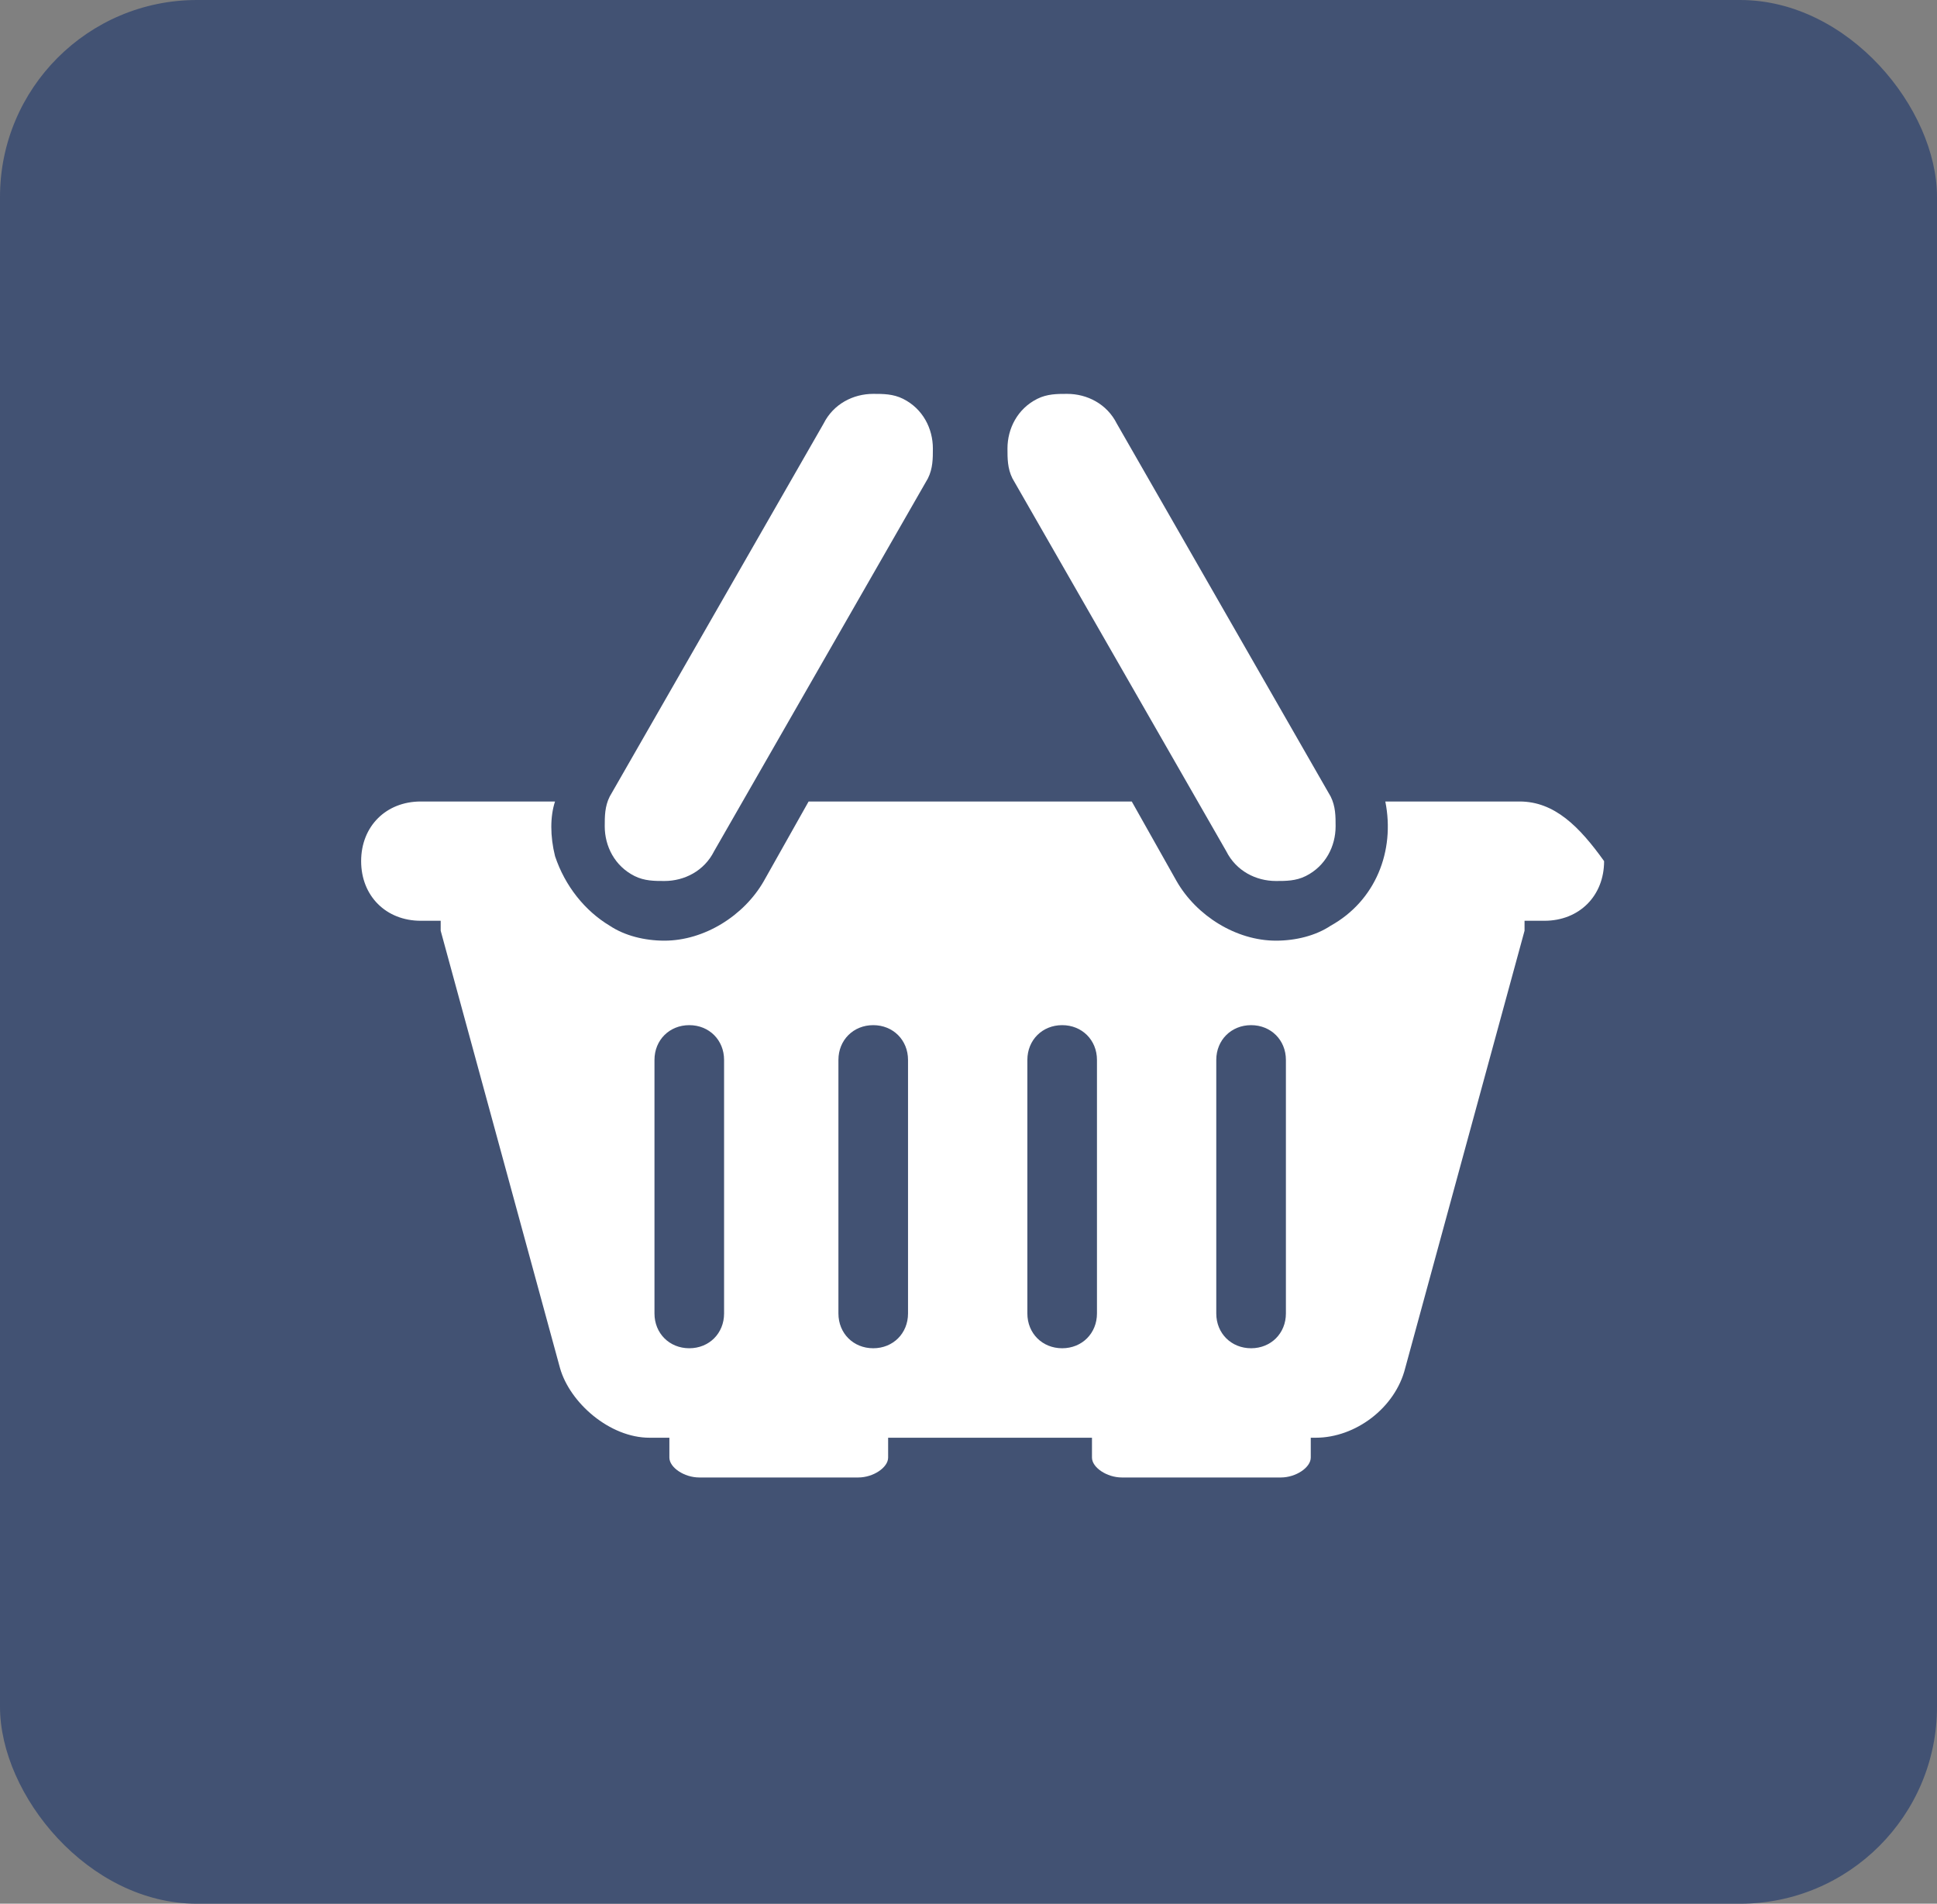
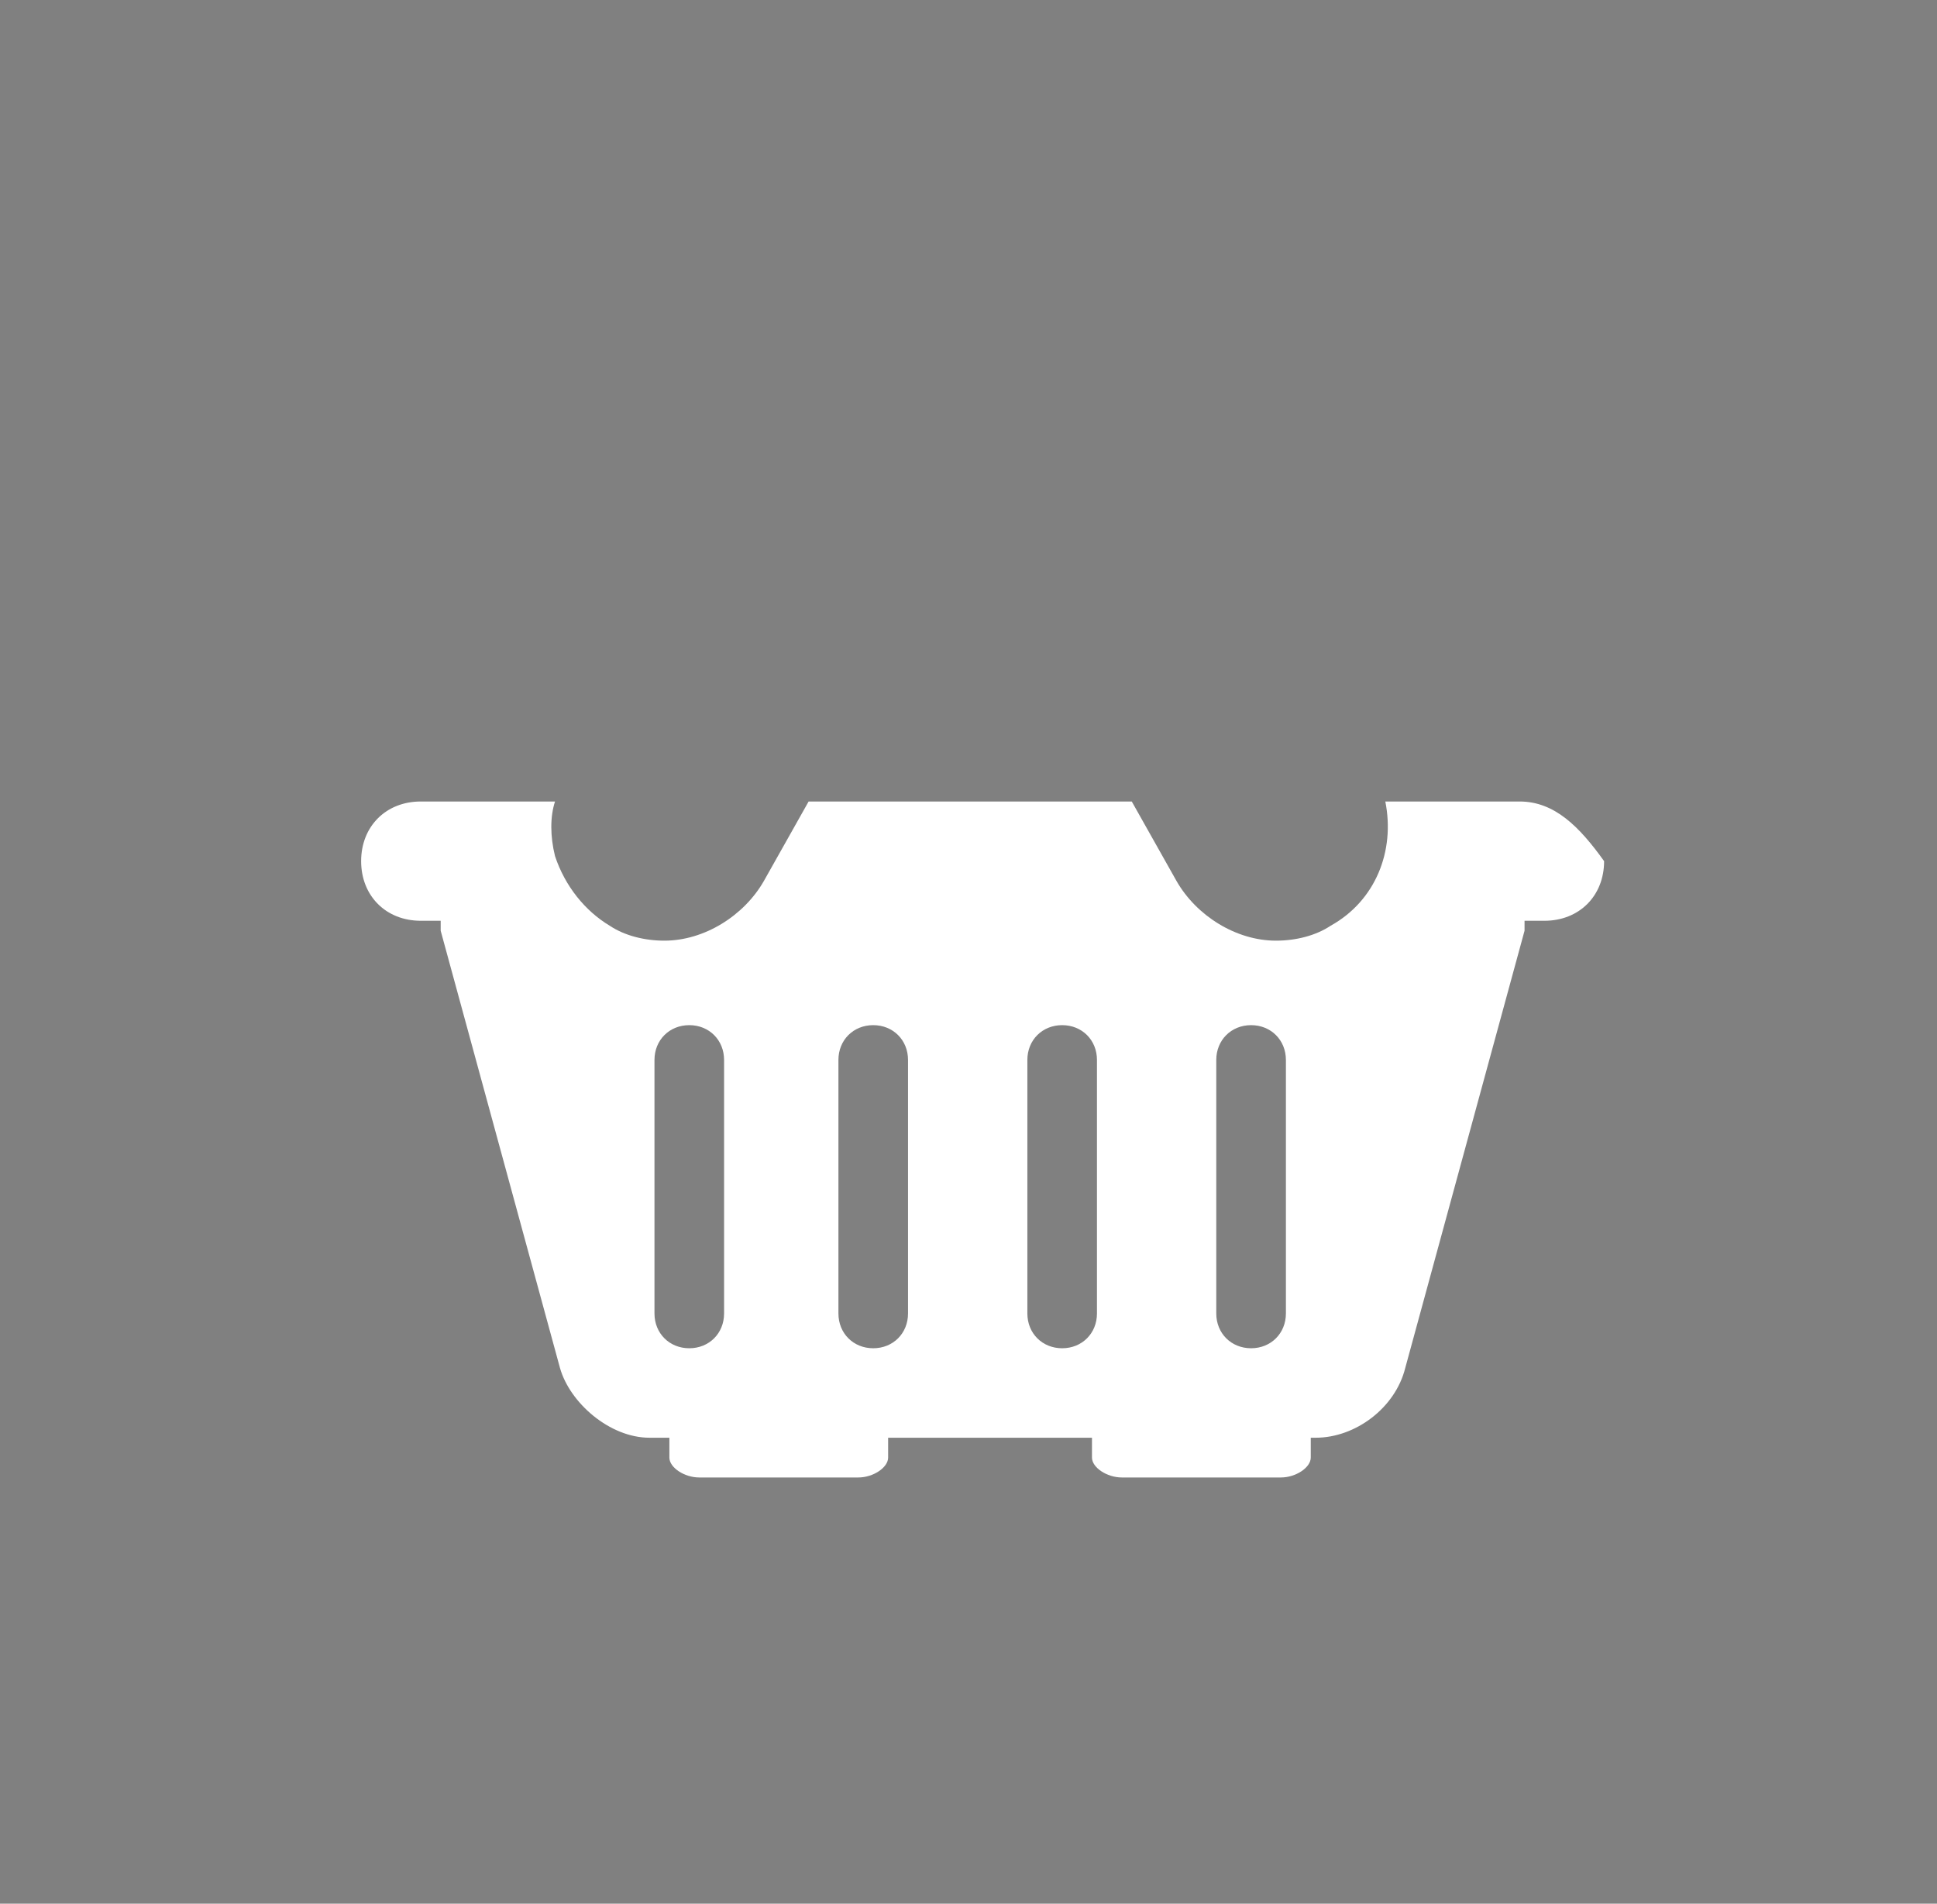
<svg xmlns="http://www.w3.org/2000/svg" width="59" height="58" viewBox="0 0 59 58" fill="none">
  <rect x="0" y="0" width="59" height="58" fill="#808080" stroke="none" />
-   <rect width="59" height="58" rx="6" fill="#425273" />
-   <path d="M38.865 26.841C39.168 26.841 39.471 26.841 39.773 26.69C40.379 26.387 40.682 25.781 40.682 25.175C40.682 24.872 40.682 24.569 40.531 24.267L34.019 12.909C33.716 12.303 33.11 12 32.504 12C32.201 12 31.898 12 31.596 12.151C30.99 12.454 30.687 13.06 30.687 13.666C30.687 13.969 30.687 14.272 30.838 14.575L37.35 25.932C37.653 26.538 38.259 26.841 38.865 26.841Z" fill="white" />
-   <path d="M19.329 26.69C19.632 26.841 19.935 26.841 20.238 26.841C20.843 26.841 21.449 26.538 21.752 25.932L28.264 14.575C28.415 14.272 28.415 13.969 28.415 13.666C28.415 13.06 28.113 12.454 27.507 12.151C27.204 12 26.901 12 26.598 12C25.992 12 25.387 12.303 25.084 12.909L18.572 24.267C18.42 24.569 18.42 24.872 18.42 25.175C18.42 25.781 18.723 26.387 19.329 26.69Z" fill="white" />
  <path d="M46.285 24.419H42.196C42.499 25.933 41.894 27.447 40.531 28.204C40.076 28.507 39.471 28.659 38.865 28.659C37.653 28.659 36.442 27.902 35.836 26.841L34.473 24.419H24.63L23.267 26.841C22.661 27.902 21.449 28.659 20.238 28.659C19.632 28.659 19.026 28.507 18.572 28.204C17.815 27.75 17.209 26.993 16.906 26.084C16.755 25.479 16.755 24.873 16.906 24.419H12.817C11.757 24.419 11 25.176 11 26.236C11 27.296 11.757 28.053 12.817 28.053H13.423C13.423 28.204 13.423 28.204 13.423 28.356L17.058 41.682C17.36 42.742 18.572 43.803 19.783 43.803H20.389C20.389 43.803 20.389 44.105 20.389 44.408C20.389 44.711 20.843 45.014 21.298 45.014H26.144C26.598 45.014 27.052 44.711 27.052 44.408V43.803H33.261C33.261 43.803 33.261 44.105 33.261 44.408C33.261 44.711 33.716 45.014 34.17 45.014H39.016C39.471 45.014 39.925 44.711 39.925 44.408V43.803H40.076C41.288 43.803 42.499 42.894 42.802 41.682L46.437 28.356C46.437 28.204 46.437 28.204 46.437 28.053H47.042C48.102 28.053 48.86 27.296 48.86 26.236C48.102 25.176 47.345 24.419 46.285 24.419ZM22.055 40.017C22.055 40.622 21.601 41.077 20.995 41.077C20.389 41.077 19.935 40.622 19.935 40.017V32.293C19.935 31.688 20.389 31.233 20.995 31.233C21.601 31.233 22.055 31.688 22.055 32.293V40.017ZM27.658 40.017C27.658 40.622 27.204 41.077 26.598 41.077C25.992 41.077 25.538 40.622 25.538 40.017V32.293C25.538 31.688 25.992 31.233 26.598 31.233C27.204 31.233 27.658 31.688 27.658 32.293V40.017ZM33.413 40.017C33.413 40.622 32.959 41.077 32.353 41.077C31.747 41.077 31.293 40.622 31.293 40.017V32.293C31.293 31.688 31.747 31.233 32.353 31.233C32.959 31.233 33.413 31.688 33.413 32.293V40.017ZM39.168 40.017C39.168 40.622 38.713 41.077 38.108 41.077C37.502 41.077 37.047 40.622 37.047 40.017V32.293C37.047 31.688 37.502 31.233 38.108 31.233C38.713 31.233 39.168 31.688 39.168 32.293V40.017Z" fill="white" />
</svg>